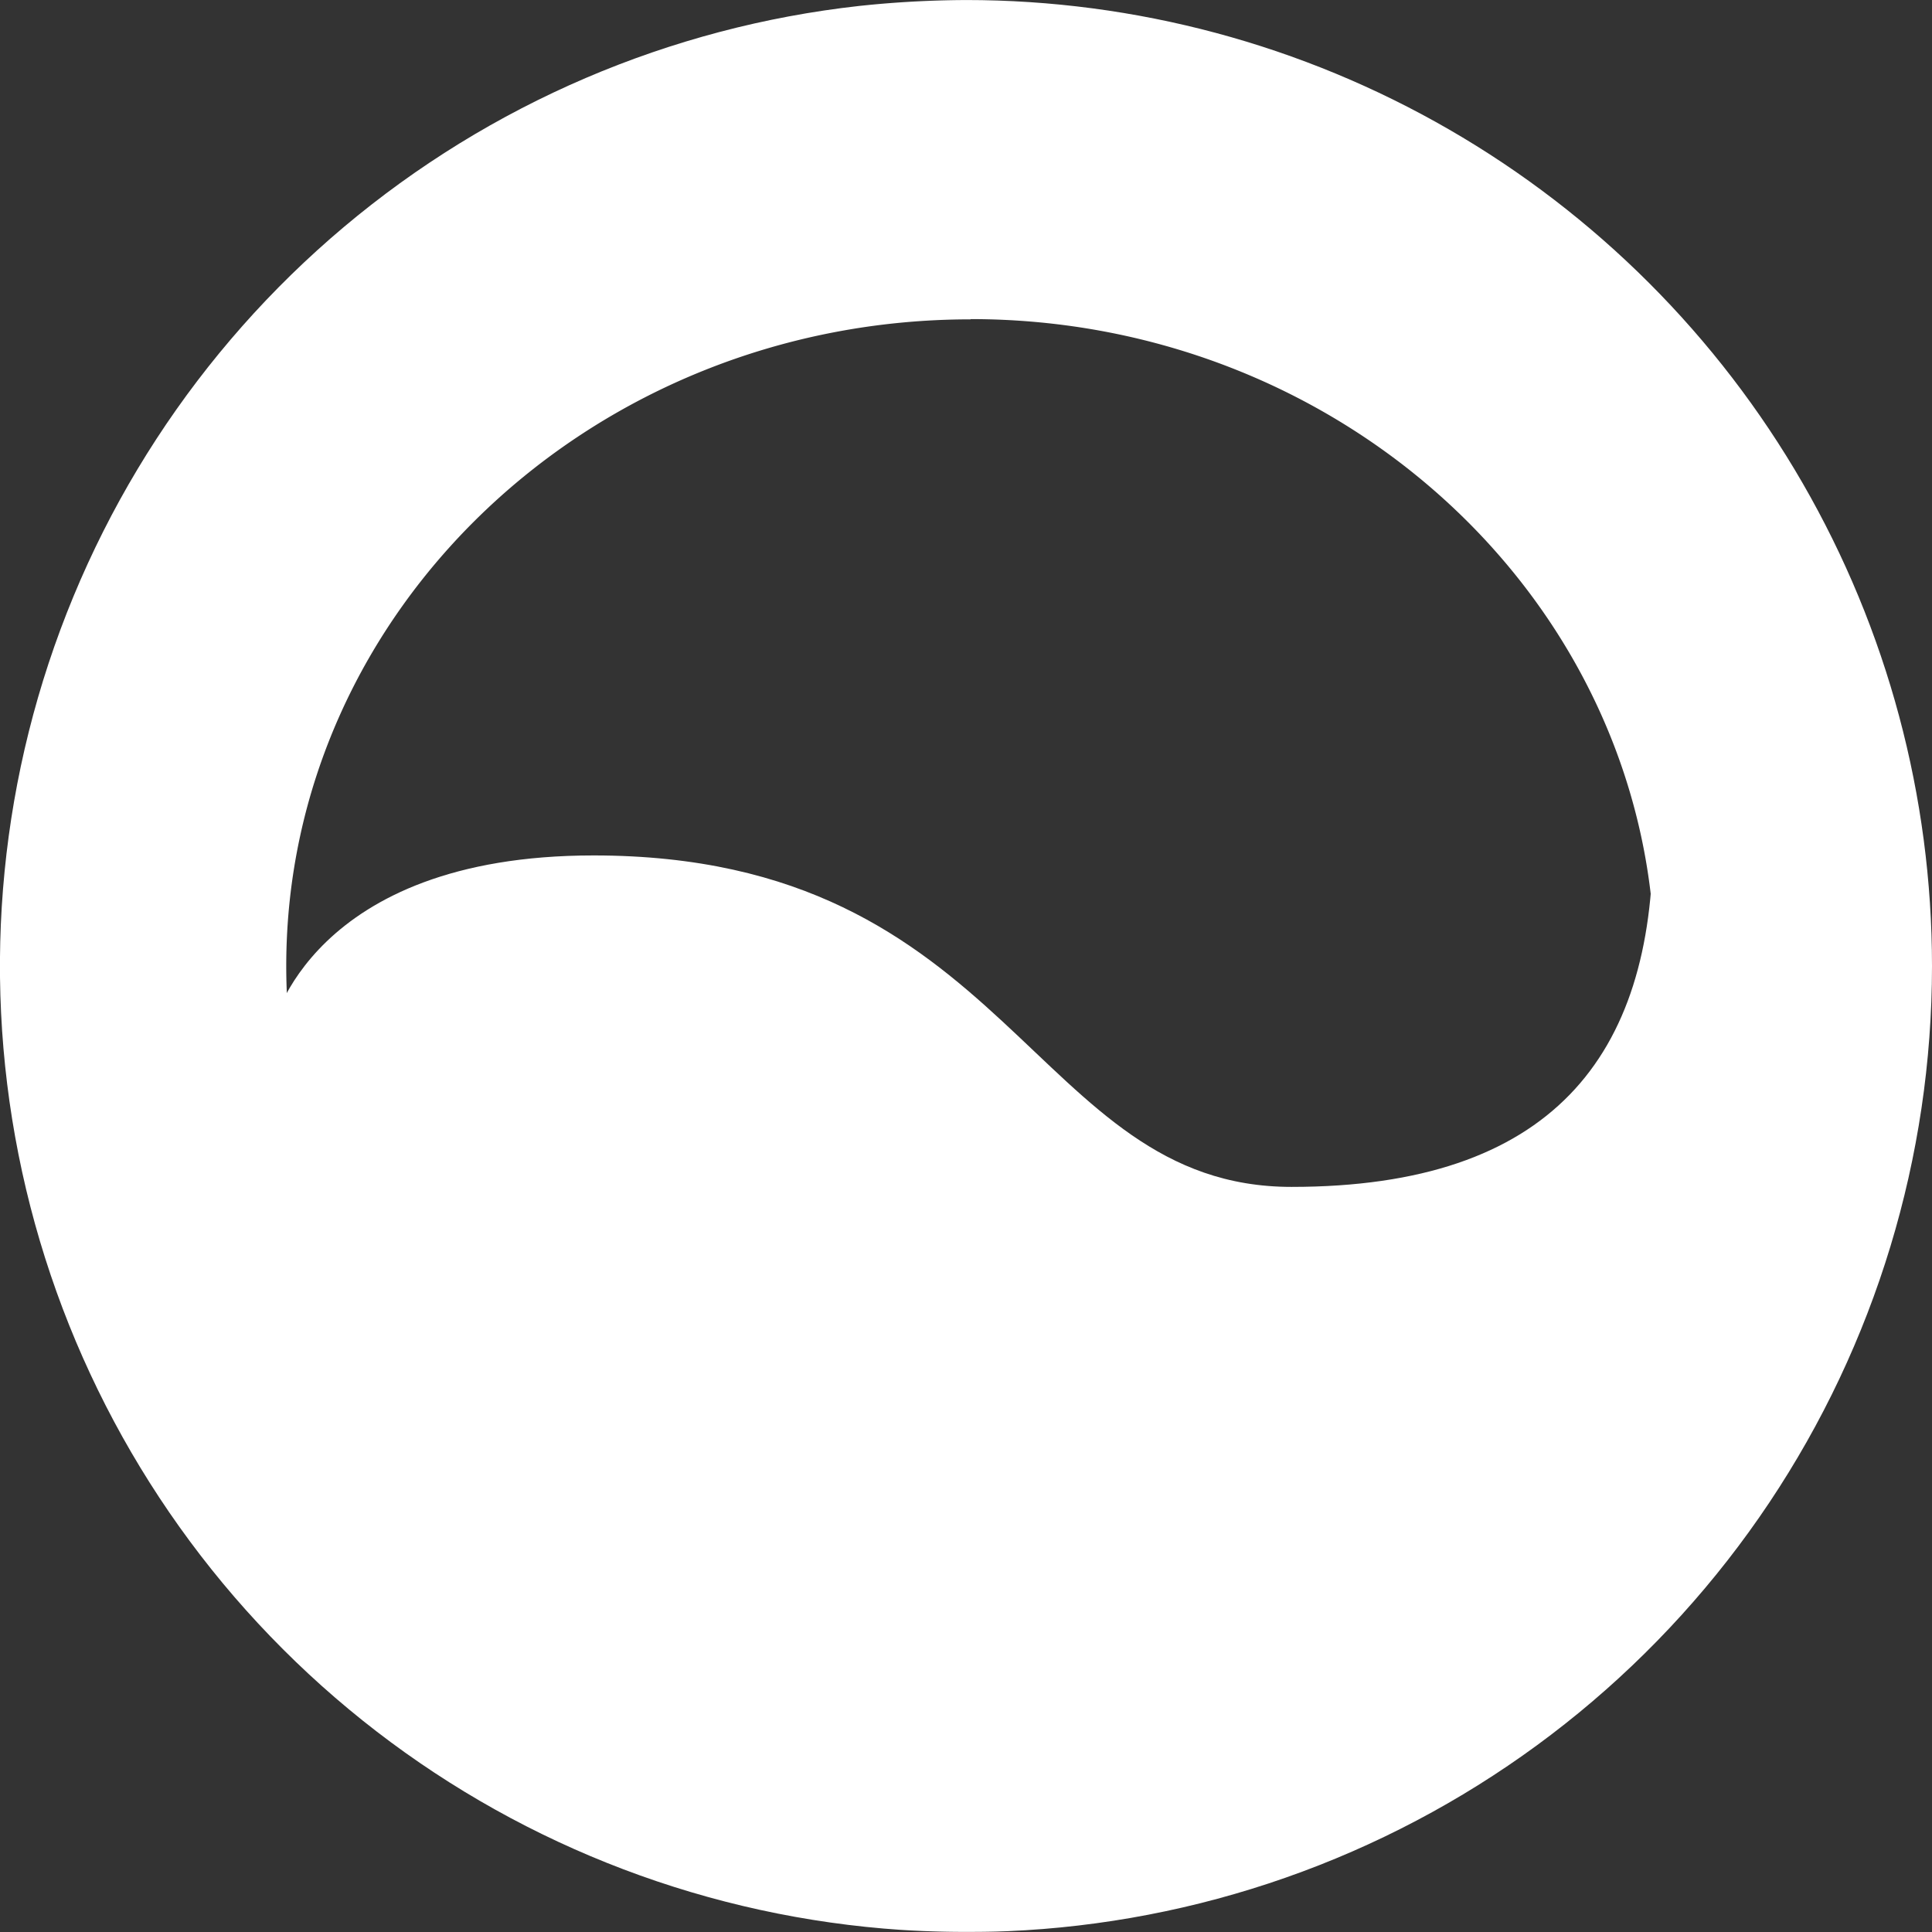
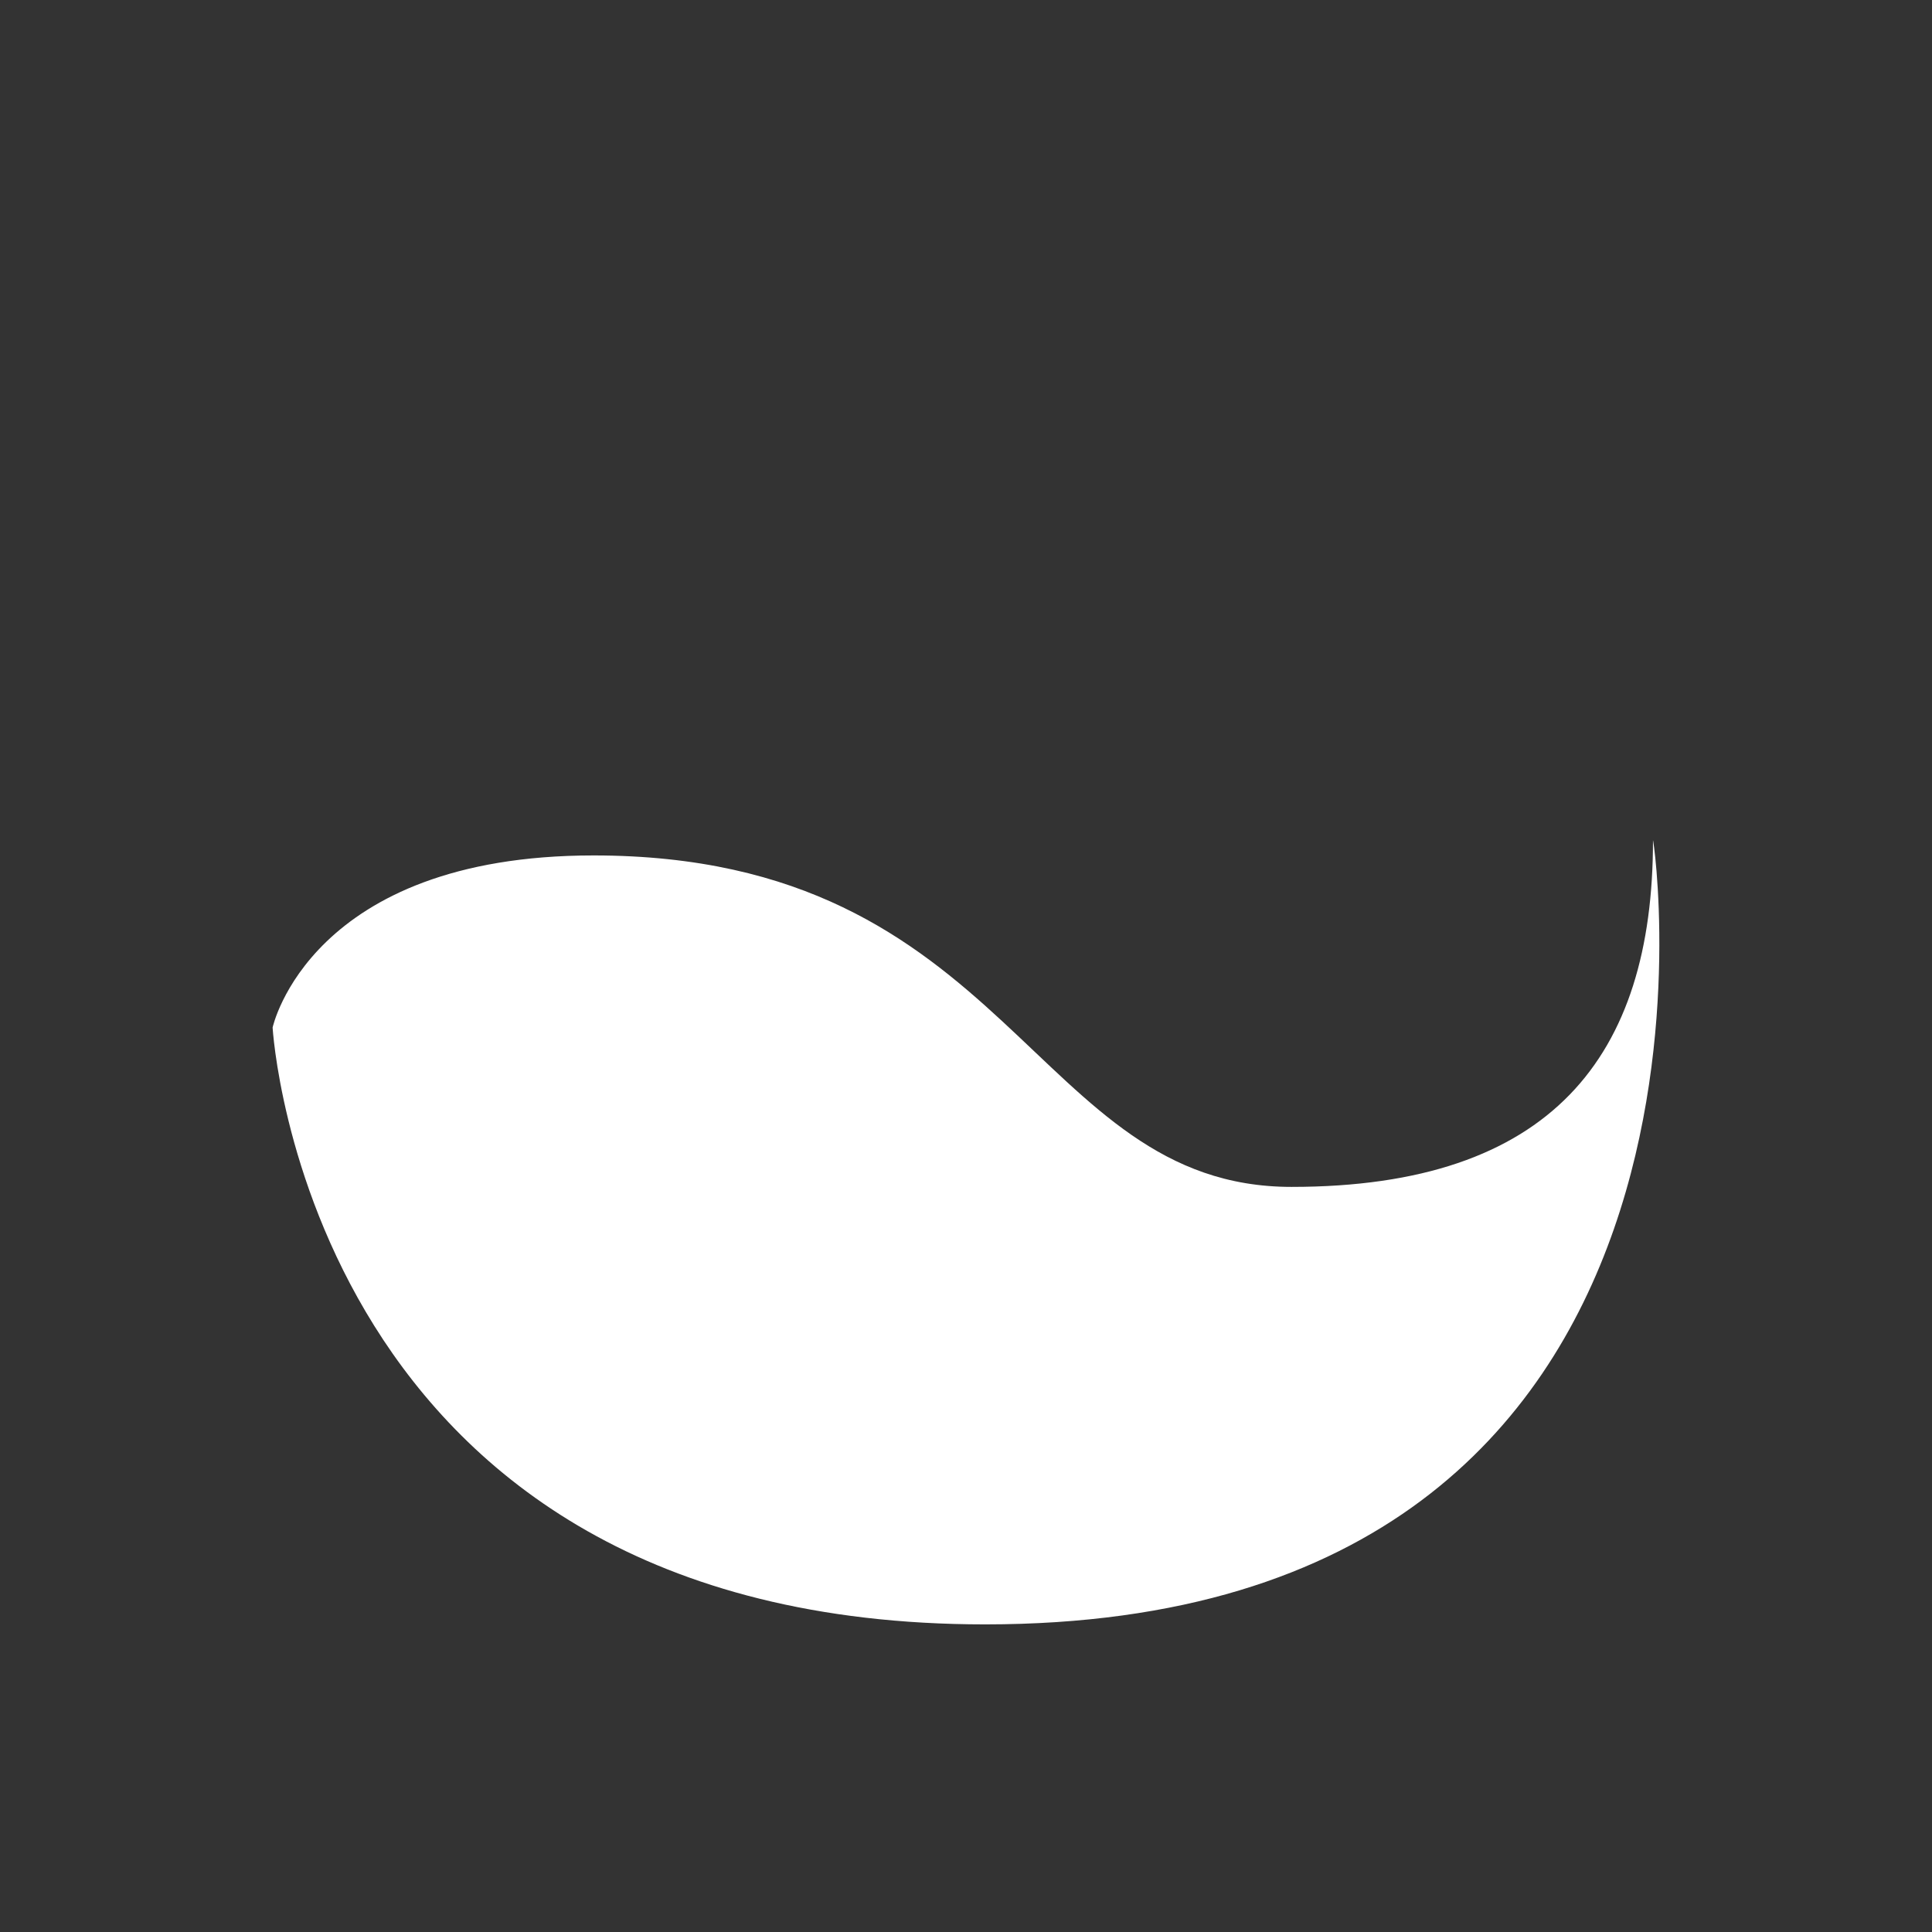
<svg xmlns="http://www.w3.org/2000/svg" width="67.818" height="67.819" viewBox="0 0 67.818 67.819">
  <rect x="0" y="0" width="67.818" height="67.819" fill="#333333" stroke="none" />
  <defs>
    <clipPath id="clip-path">
      <path id="Path_28" data-name="Path 28" d="M94.385,0a33.91,33.91,0,1,0,33.909,33.91A33.91,33.91,0,0,0,94.385,0Z" fill="none" />
    </clipPath>
  </defs>
  <g id="Group_15" data-name="Group 15" transform="translate(-60.476 0.001)">
    <g id="Group_14" data-name="Group 14" clip-path="url(#clip-path)">
      <path id="Path_26" data-name="Path 26" d="M70.046,36.066s1.3-6.039,11.267-6.039c14.7,0,15.379,11.635,24.5,11.635S118.5,37.08,118.5,29.5c0-.329,4.16,27.519-23.443,27.519-23.829,0-25.012-20.956-25.012-20.956" fill="#fff" />
-       <path id="Path_27" data-name="Path 27" d="M65.03,52.434A35.6,35.6,0,0,1,35.362,67.818C15.863,67.818,0,52.665,0,34.038S15.863.259,35.362.259c10.4,0,17.719,2.977,23.354,8.16A2.056,2.056,0,0,1,59,11.135a38.98,38.98,0,0,0-2.208,3.386,25.864,25.864,0,0,0-1.248,2.595,2.041,2.041,0,0,1-3.32.648,23.845,23.845,0,0,0-16.86-6.549c-13.175,0-23.893,10.238-23.893,22.823S22.187,56.862,35.362,56.862c9.1,0,18.67-7.391,21.531-12.684a24.753,24.753,0,0,0,2.422-10.272C59.315,15.21,75.119,0,94.546,0s35.231,15.21,35.231,33.906-15.8,33.907-35.231,33.907a35.591,35.591,0,0,1-29.5-15.393m29.5-41.211c-13.246,0-24.022,10.182-24.022,22.7S81.3,56.6,94.546,56.6s24.022-10.183,24.022-22.7-10.776-22.7-24.022-22.7" fill="#fff" />
    </g>
  </g>
</svg>